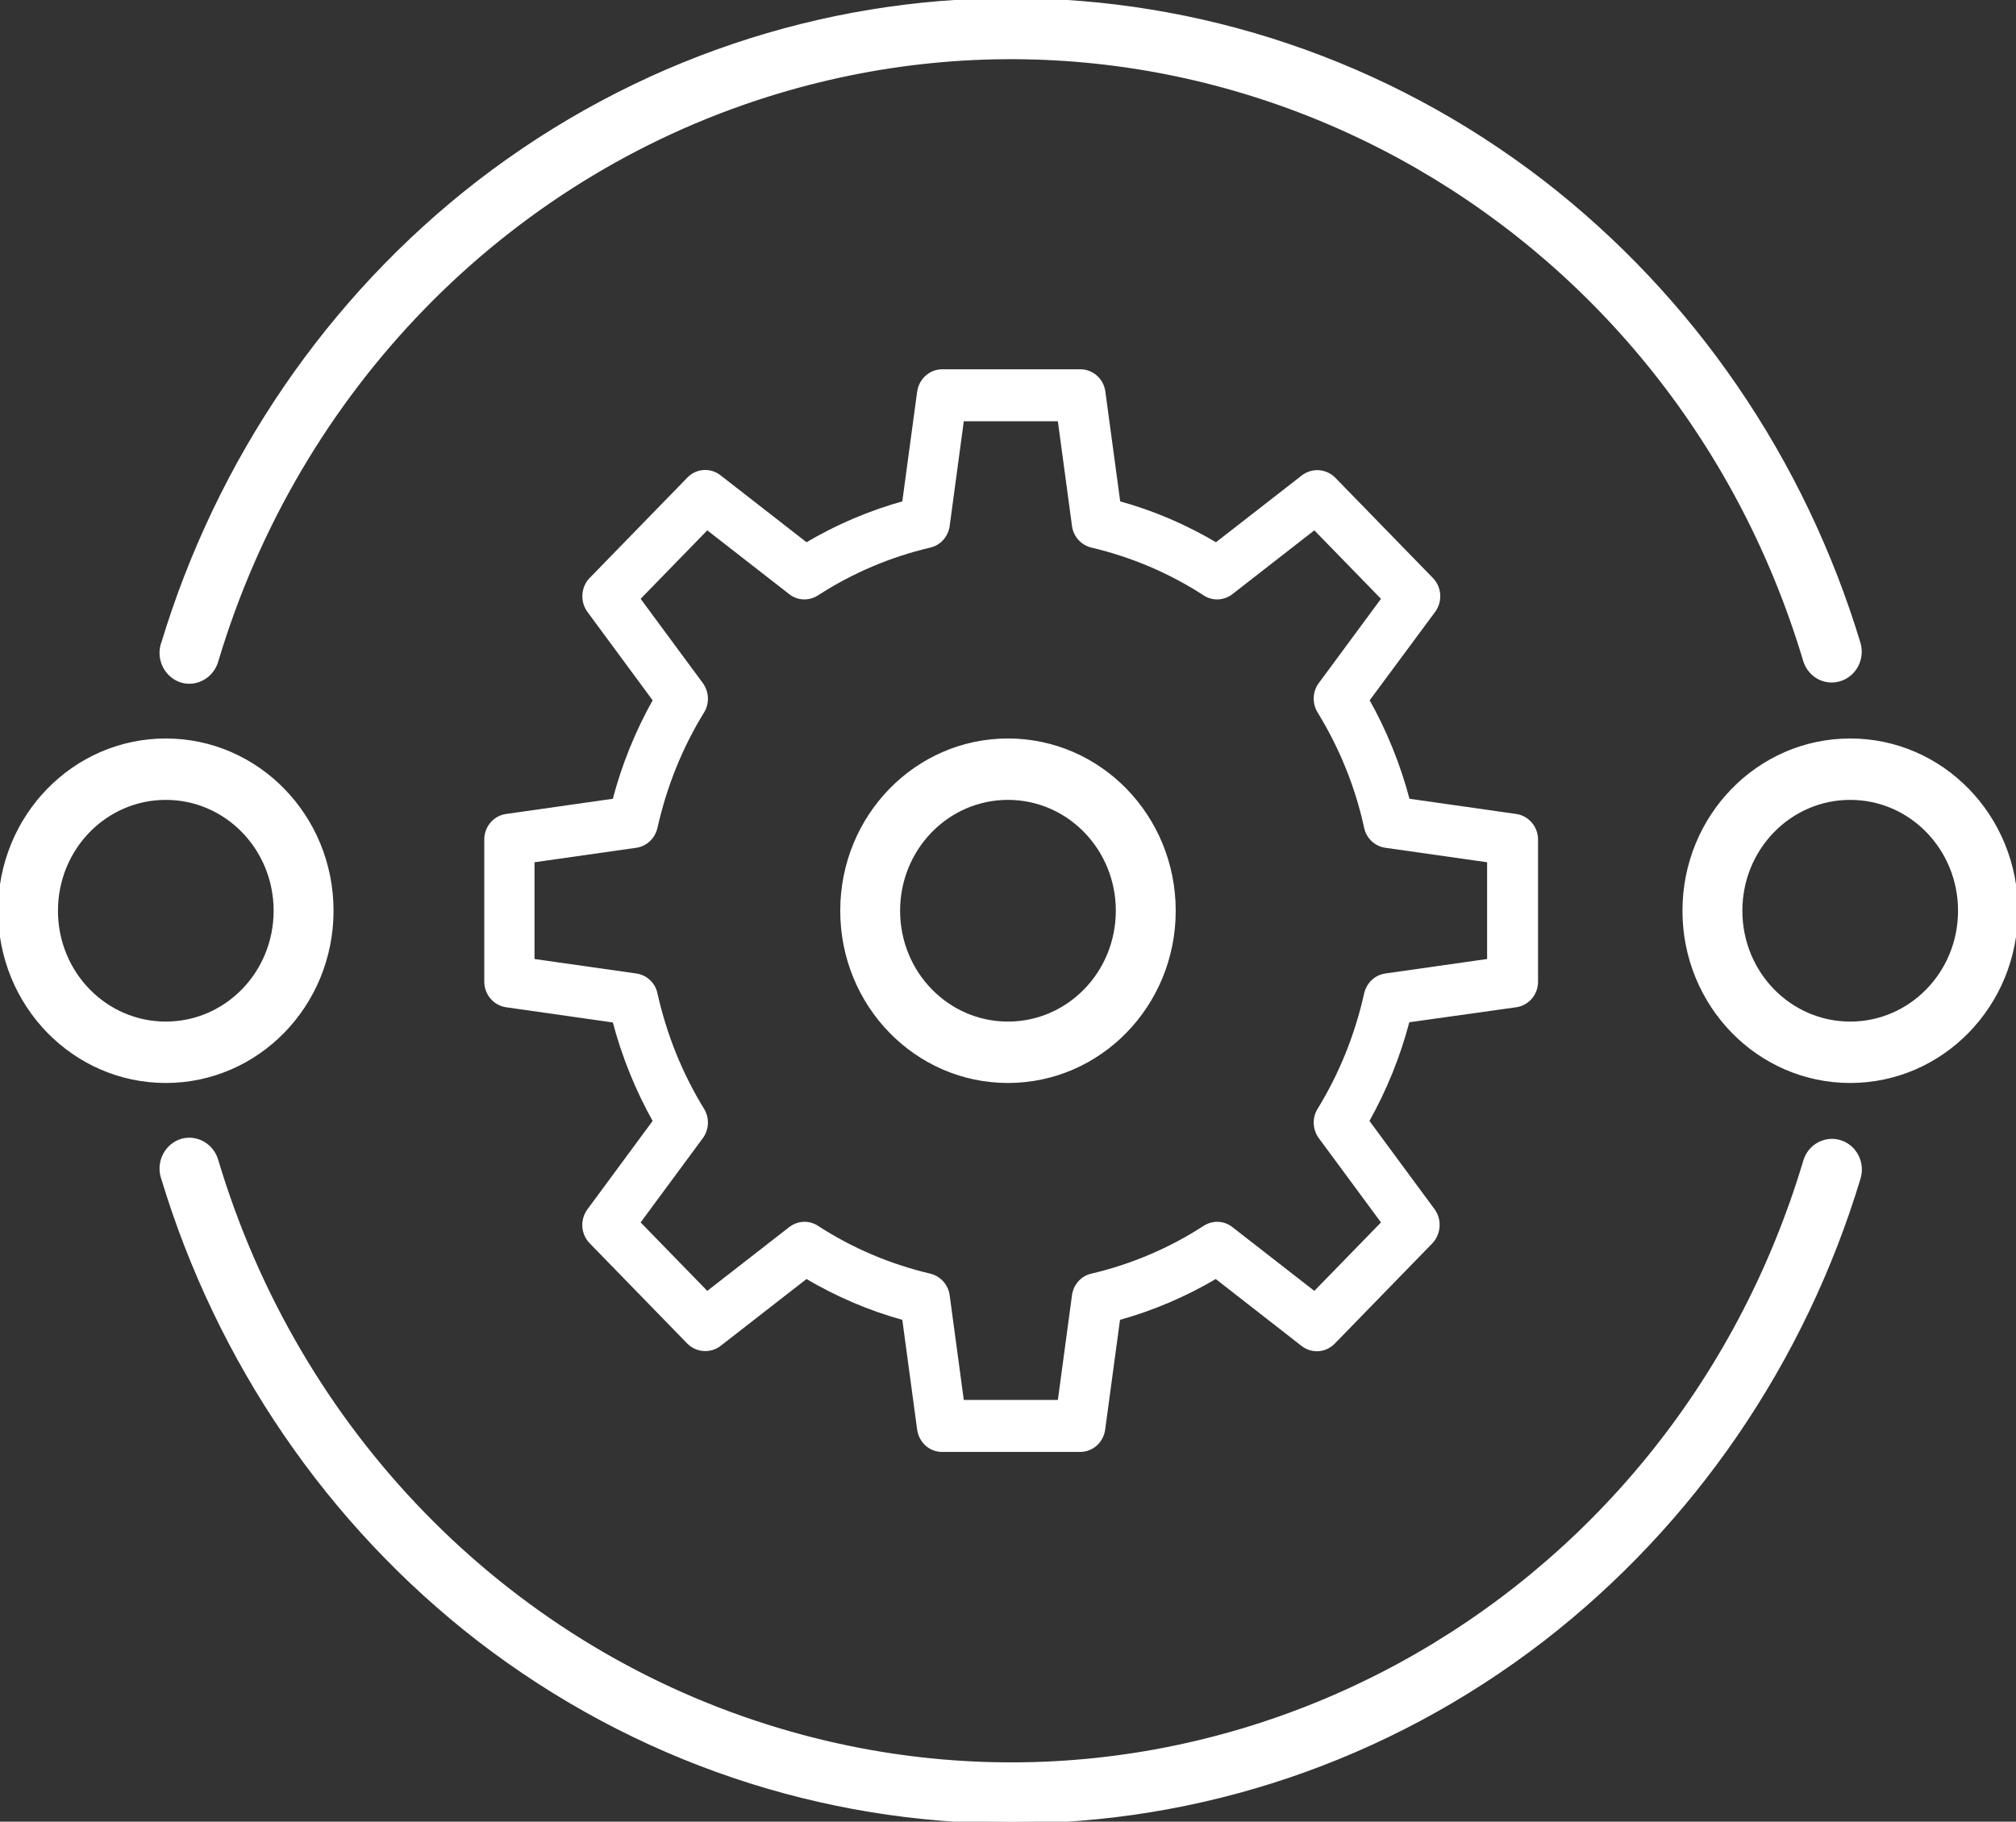
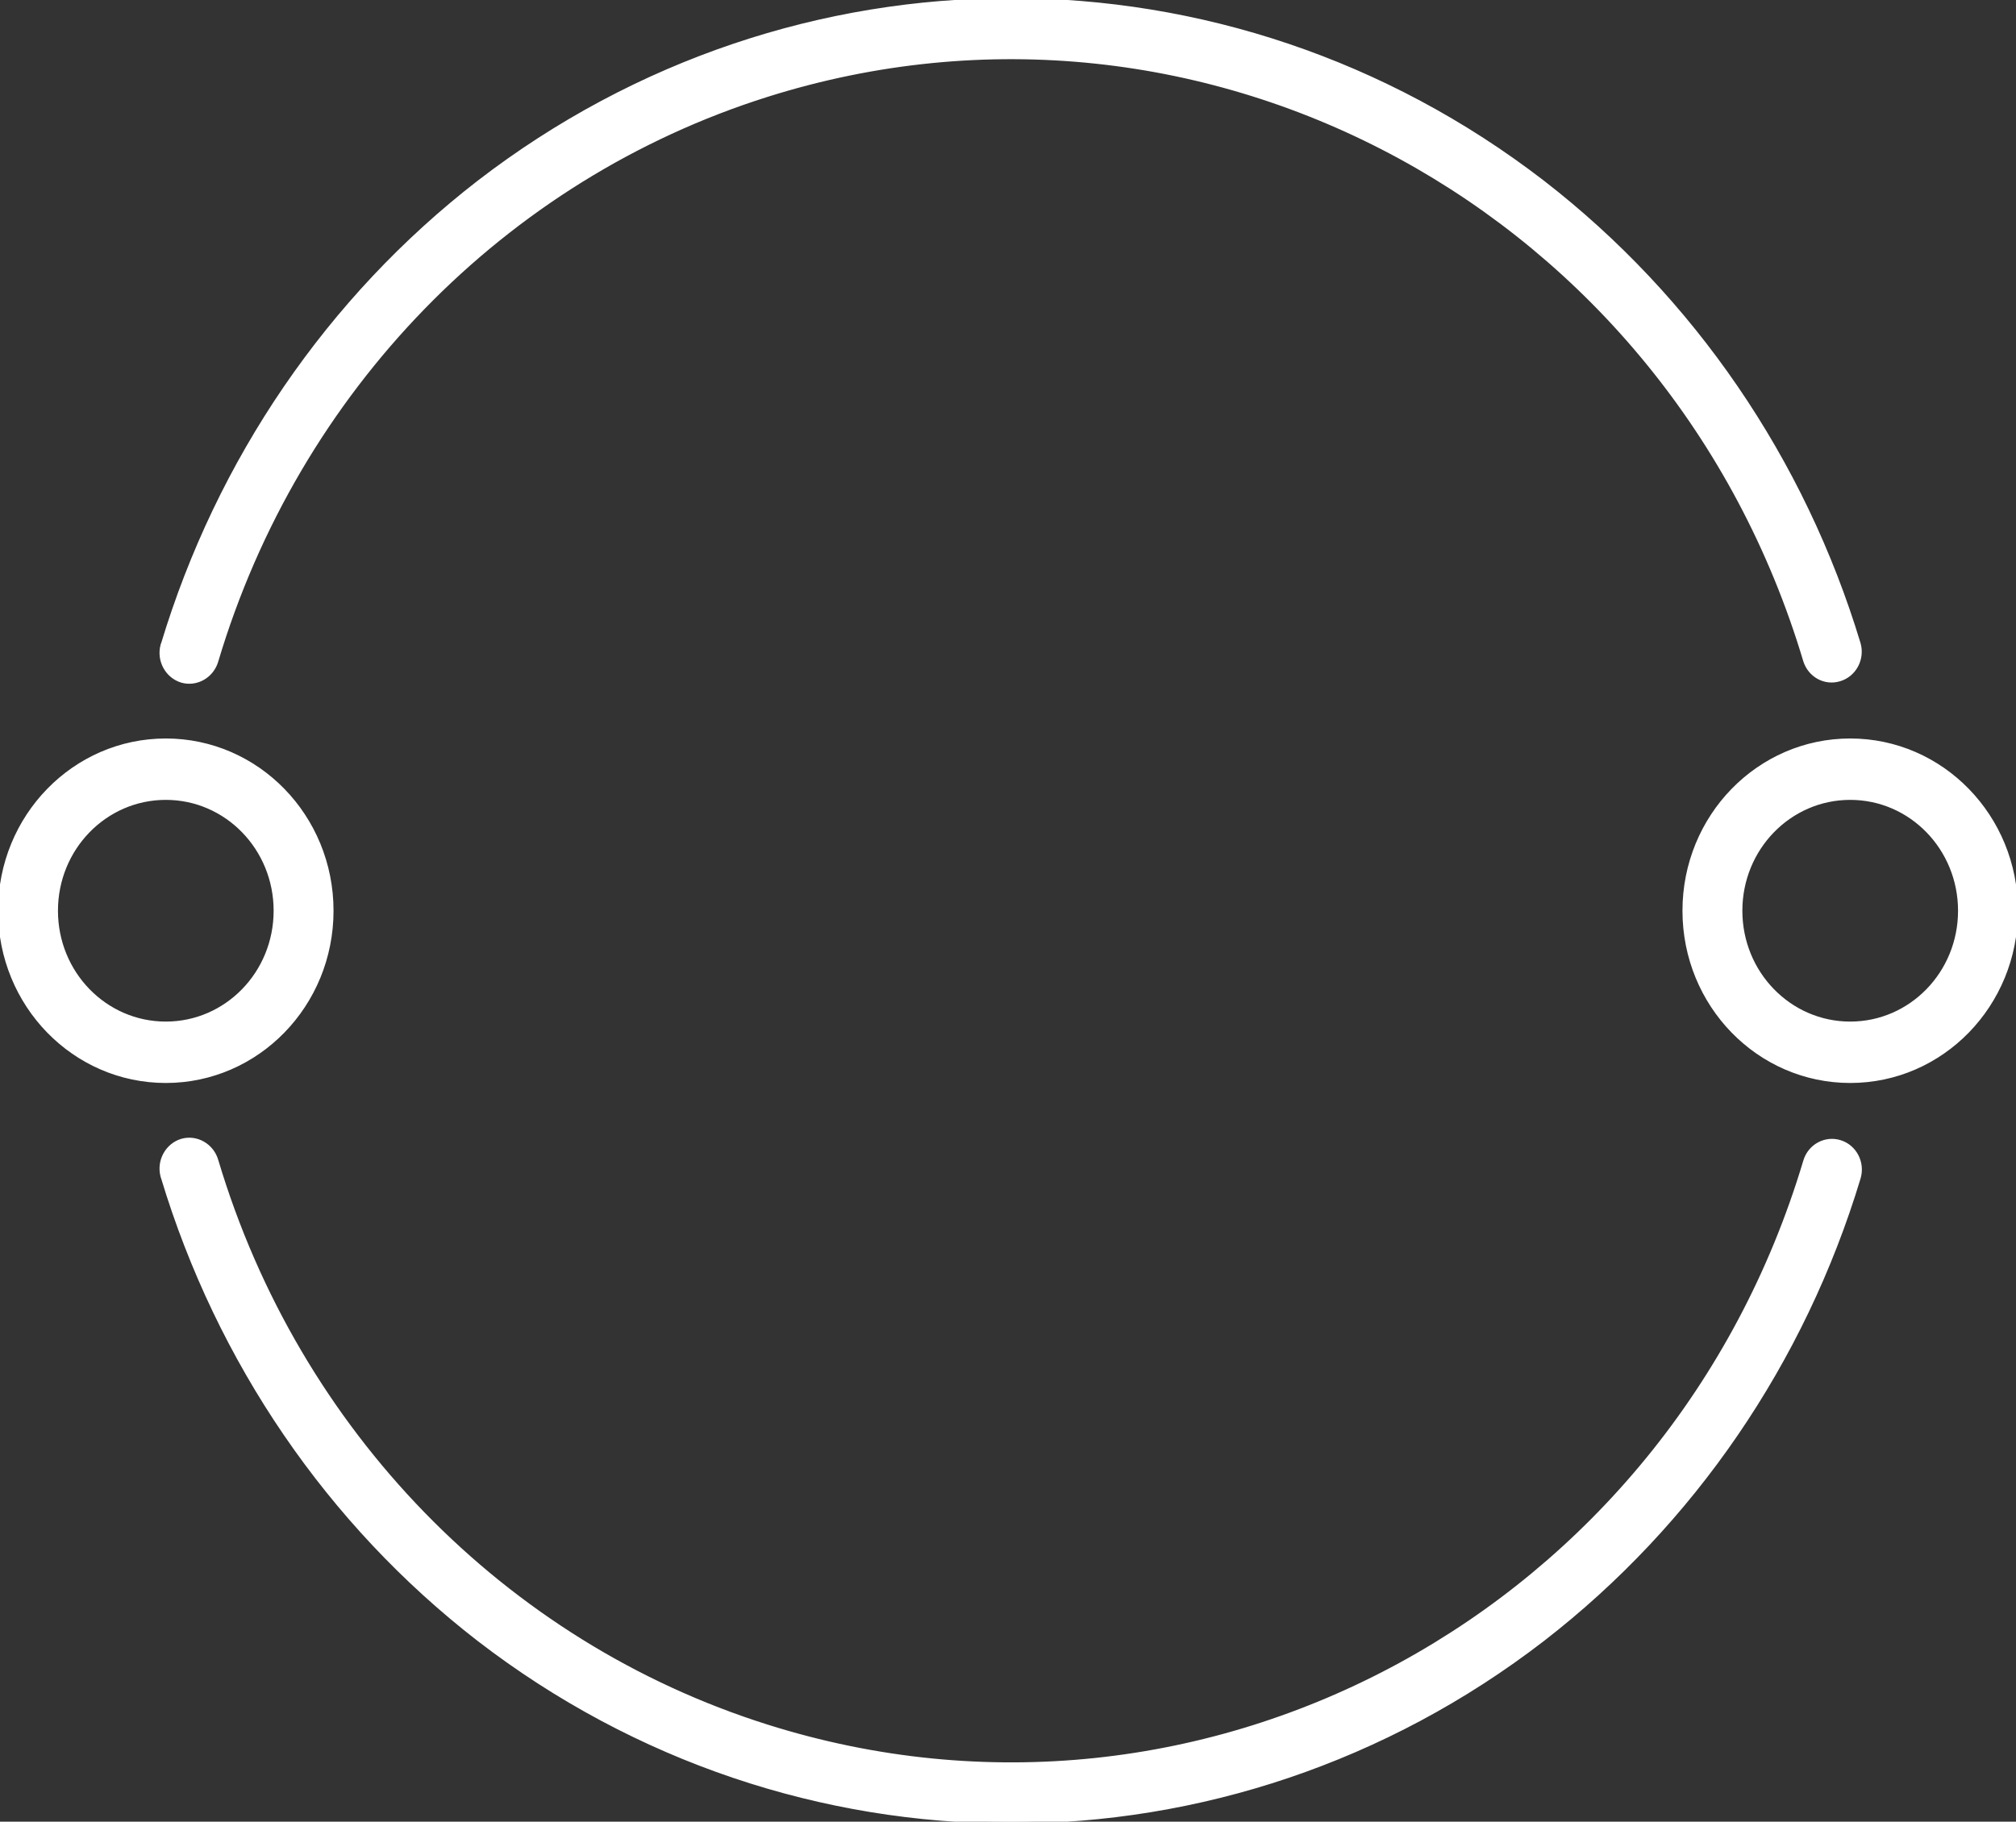
<svg xmlns="http://www.w3.org/2000/svg" width="52" height="47" viewBox="0 0 52 47" fill="none">
  <rect x="0" y="0" width="52" height="47" fill="#333333" stroke="none" />
  <g clip-path="url(#clip0_1044_2012)">
    <path d="M4.201 16.621C5.635 11.87 8.484 7.696 12.35 4.703C20.481 -1.562 31.663 -1.568 39.795 4.703C43.661 7.696 46.51 11.864 47.943 16.609C48.053 17.001 47.833 17.416 47.446 17.529C47.071 17.642 46.683 17.428 46.562 17.048C43.089 5.416 31.097 -1.116 19.782 2.452C12.986 4.596 7.669 10.065 5.583 17.048C5.473 17.44 5.074 17.672 4.693 17.565C4.311 17.452 4.086 17.042 4.19 16.65C4.19 16.639 4.196 16.627 4.201 16.615V16.621ZM47.463 29.465C47.082 29.346 46.678 29.566 46.562 29.958C43.089 41.584 31.097 48.116 19.782 44.542C12.986 42.398 7.669 36.929 5.583 29.946C5.473 29.554 5.074 29.322 4.693 29.429C4.311 29.542 4.086 29.952 4.19 30.344C4.19 30.355 4.196 30.367 4.201 30.379C5.635 35.13 8.484 39.304 12.35 42.297C20.481 48.562 31.663 48.568 39.795 42.297C43.661 39.304 46.51 35.136 47.943 30.391C48.059 29.999 47.845 29.584 47.463 29.465ZM4.277 27.891C1.913 27.891 0 25.926 0 23.497C0 21.068 1.913 19.103 4.277 19.103C6.64 19.103 8.553 21.068 8.553 23.497C8.553 25.926 6.64 27.891 4.277 27.891ZM4.277 26.407C5.843 26.407 7.108 25.106 7.108 23.497C7.108 21.888 5.843 20.587 4.277 20.587C2.71 20.587 1.445 21.888 1.445 23.497C1.445 25.106 2.71 26.407 4.277 26.407ZM52 23.497C52 25.926 50.087 27.891 47.724 27.891C45.36 27.891 43.447 25.926 43.447 23.497C43.447 21.068 45.36 19.103 47.724 19.103C50.087 19.103 52 21.068 52 23.497ZM50.555 23.497C50.555 21.888 49.29 20.587 47.724 20.587C46.157 20.587 44.892 21.888 44.892 23.497C44.892 25.106 46.157 26.407 47.724 26.407C49.29 26.407 50.555 25.106 50.555 23.497Z" fill="white" stroke="white" stroke-width="0.1" />
-     <path d="M36.31 26.335C36.073 27.244 35.721 28.111 35.264 28.924L36.963 31.228C37.142 31.472 37.119 31.822 36.911 32.042L34.392 34.631C34.178 34.851 33.843 34.874 33.6 34.684L31.363 32.939C30.572 33.408 29.722 33.77 28.844 34.013L28.457 36.876C28.416 37.184 28.162 37.41 27.861 37.41H24.296C23.995 37.41 23.747 37.178 23.706 36.876L23.319 34.013C22.435 33.77 21.591 33.408 20.799 32.939L18.557 34.684C18.32 34.868 17.979 34.845 17.765 34.631L15.246 32.042C15.032 31.822 15.009 31.478 15.194 31.228L16.893 28.924C16.436 28.111 16.084 27.238 15.847 26.335L13.061 25.938C12.766 25.896 12.541 25.635 12.541 25.326V21.662C12.541 21.353 12.761 21.092 13.061 21.05L15.847 20.653C16.084 19.744 16.436 18.877 16.893 18.064L15.194 15.76C15.014 15.516 15.032 15.166 15.246 14.946L17.765 12.357C17.979 12.137 18.314 12.114 18.557 12.304L20.799 14.05C21.591 13.58 22.441 13.218 23.319 12.975L23.706 10.113C23.747 9.81 24.001 9.578 24.301 9.578H27.867C28.168 9.578 28.422 9.804 28.462 10.113L28.849 12.975C29.734 13.218 30.578 13.58 31.369 14.05L33.611 12.304C33.854 12.12 34.189 12.143 34.403 12.357L36.923 14.946C37.137 15.166 37.16 15.51 36.975 15.76L35.27 18.064C35.727 18.877 36.079 19.75 36.316 20.653L39.102 21.05C39.396 21.092 39.622 21.353 39.622 21.662V25.326C39.622 25.635 39.402 25.896 39.102 25.938L36.316 26.329L36.31 26.335ZM35.738 25.166L38.408 24.786V22.203L35.738 21.823C35.49 21.787 35.287 21.597 35.235 21.347C35.004 20.285 34.594 19.275 34.028 18.355C33.895 18.135 33.906 17.856 34.056 17.654L35.686 15.445L33.906 13.616L31.756 15.291C31.554 15.445 31.282 15.457 31.075 15.32C30.179 14.738 29.196 14.323 28.162 14.079C27.919 14.02 27.734 13.818 27.7 13.563L27.33 10.819H24.816L24.446 13.563C24.411 13.818 24.226 14.026 23.984 14.079C22.949 14.323 21.967 14.738 21.071 15.32C20.857 15.457 20.585 15.445 20.389 15.291L18.239 13.616L16.459 15.445L18.089 17.654C18.239 17.862 18.251 18.141 18.118 18.355C17.552 19.275 17.147 20.285 16.91 21.347C16.852 21.597 16.656 21.787 16.407 21.823L13.737 22.203V24.786L16.407 25.166C16.656 25.201 16.858 25.391 16.91 25.641C17.147 26.704 17.552 27.713 18.118 28.634C18.251 28.853 18.239 29.132 18.089 29.334L16.459 31.543L18.239 33.372L20.389 31.698C20.591 31.543 20.863 31.531 21.071 31.668C21.967 32.25 22.949 32.665 23.984 32.909C24.226 32.968 24.411 33.17 24.446 33.425L24.816 36.169H27.33L27.7 33.425C27.734 33.17 27.919 32.962 28.162 32.909C29.196 32.665 30.179 32.25 31.075 31.668C31.288 31.531 31.56 31.543 31.756 31.698L33.906 33.372L35.686 31.543L34.056 29.334C33.906 29.126 33.895 28.847 34.028 28.634C34.594 27.713 34.998 26.704 35.235 25.641C35.293 25.391 35.49 25.201 35.738 25.166Z" fill="white" stroke="white" stroke-width="0.1" />
-     <path d="M25.999 19.103C23.636 19.103 21.723 21.068 21.723 23.497C21.723 25.926 23.636 27.891 25.999 27.891C28.363 27.891 30.276 25.926 30.276 23.497C30.276 21.068 28.363 19.103 25.999 19.103ZM25.999 26.407C24.433 26.407 23.167 25.106 23.167 23.497C23.167 21.888 24.433 20.587 25.999 20.587C27.565 20.587 28.831 21.888 28.831 23.497C28.831 25.106 27.565 26.407 25.999 26.407Z" fill="white" stroke="white" stroke-width="0.1" />
  </g>
  <defs>
    <clipPath id="clip0_1044_2012">
      <rect width="52" height="47" fill="white" />
    </clipPath>
  </defs>
</svg>